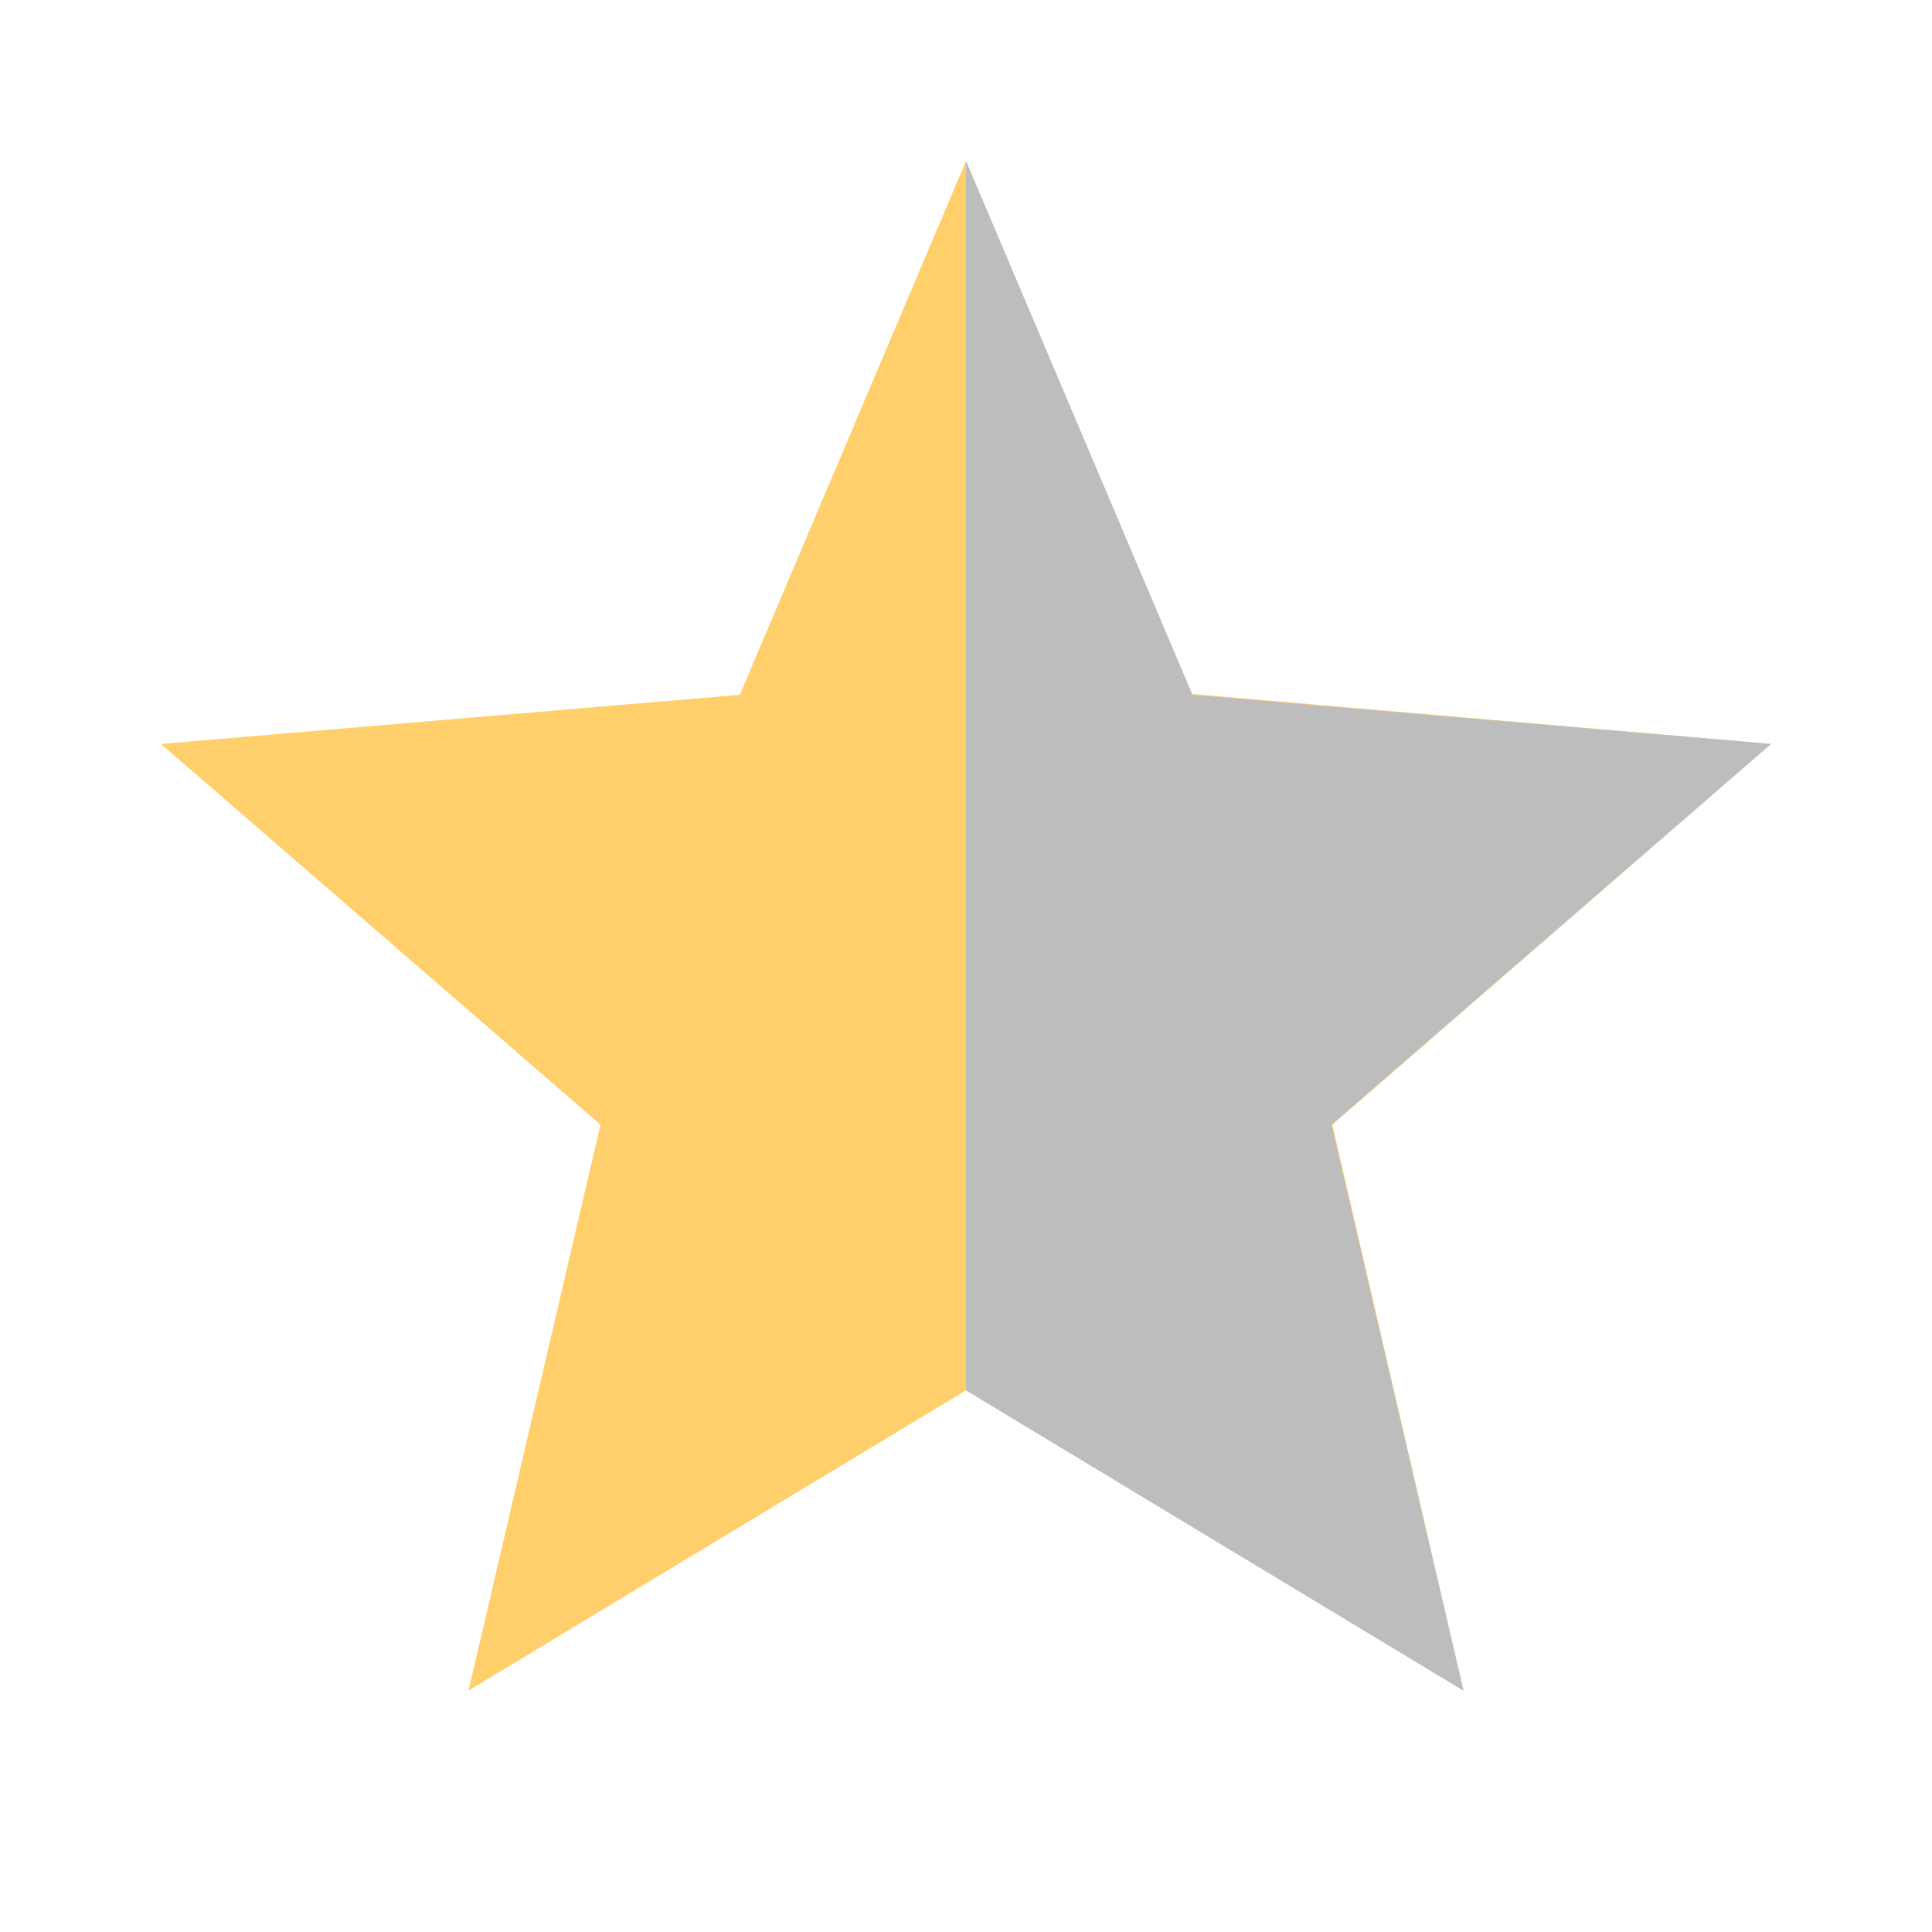
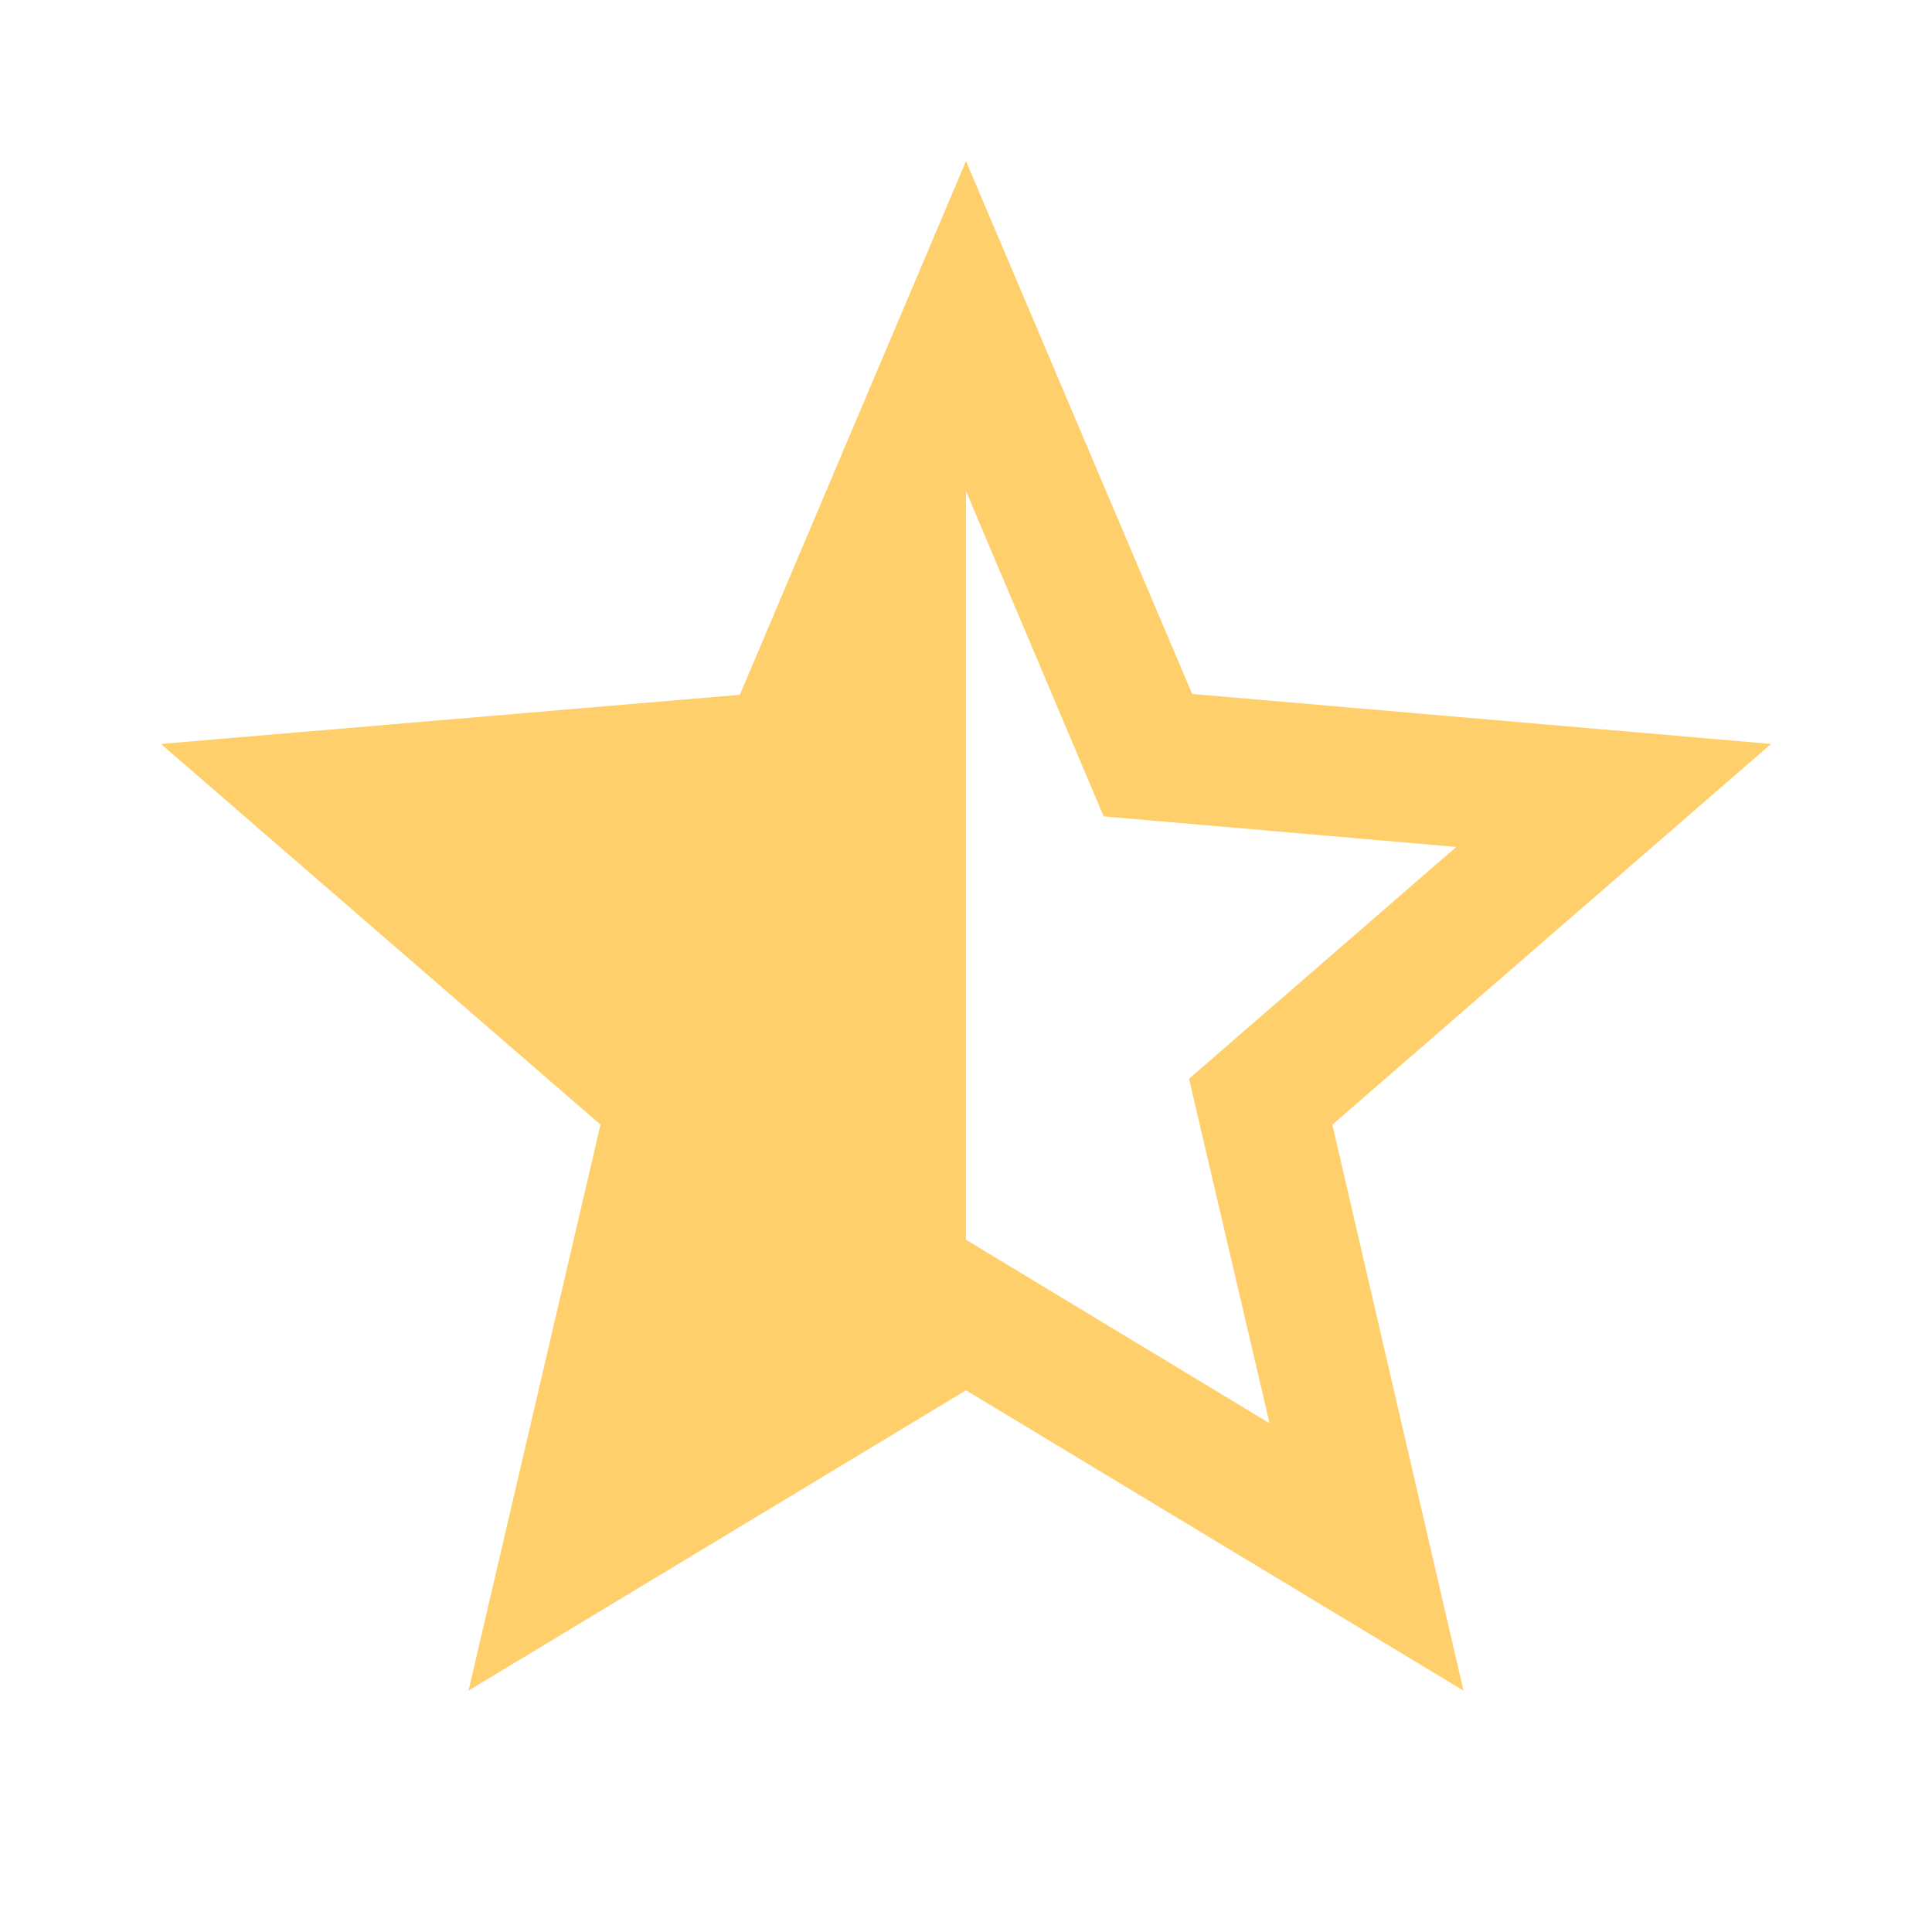
<svg xmlns="http://www.w3.org/2000/svg" width="16" height="16" viewBox="0 0 16 16" fill="none">
  <path d="M14.667 6.161L9.873 5.747L8 1.334L6.127 5.754L1.333 6.161L4.973 9.314L3.88 14.001L8 11.514L12.12 14.001L11.034 9.314L14.667 6.161ZM8 10.267V4.067L9.14 6.761L12.06 7.014L9.847 8.934L10.514 11.787L8 10.267Z" fill="#FFCF6C" />
-   <path d="M7.998 7.5V5.754L8 1.334L9.874 5.754L14.667 6.161L11.027 9.314L12.12 14.001L8 11.514L7.998 9.5V7.5Z" fill="#BDBDBD" />
</svg>